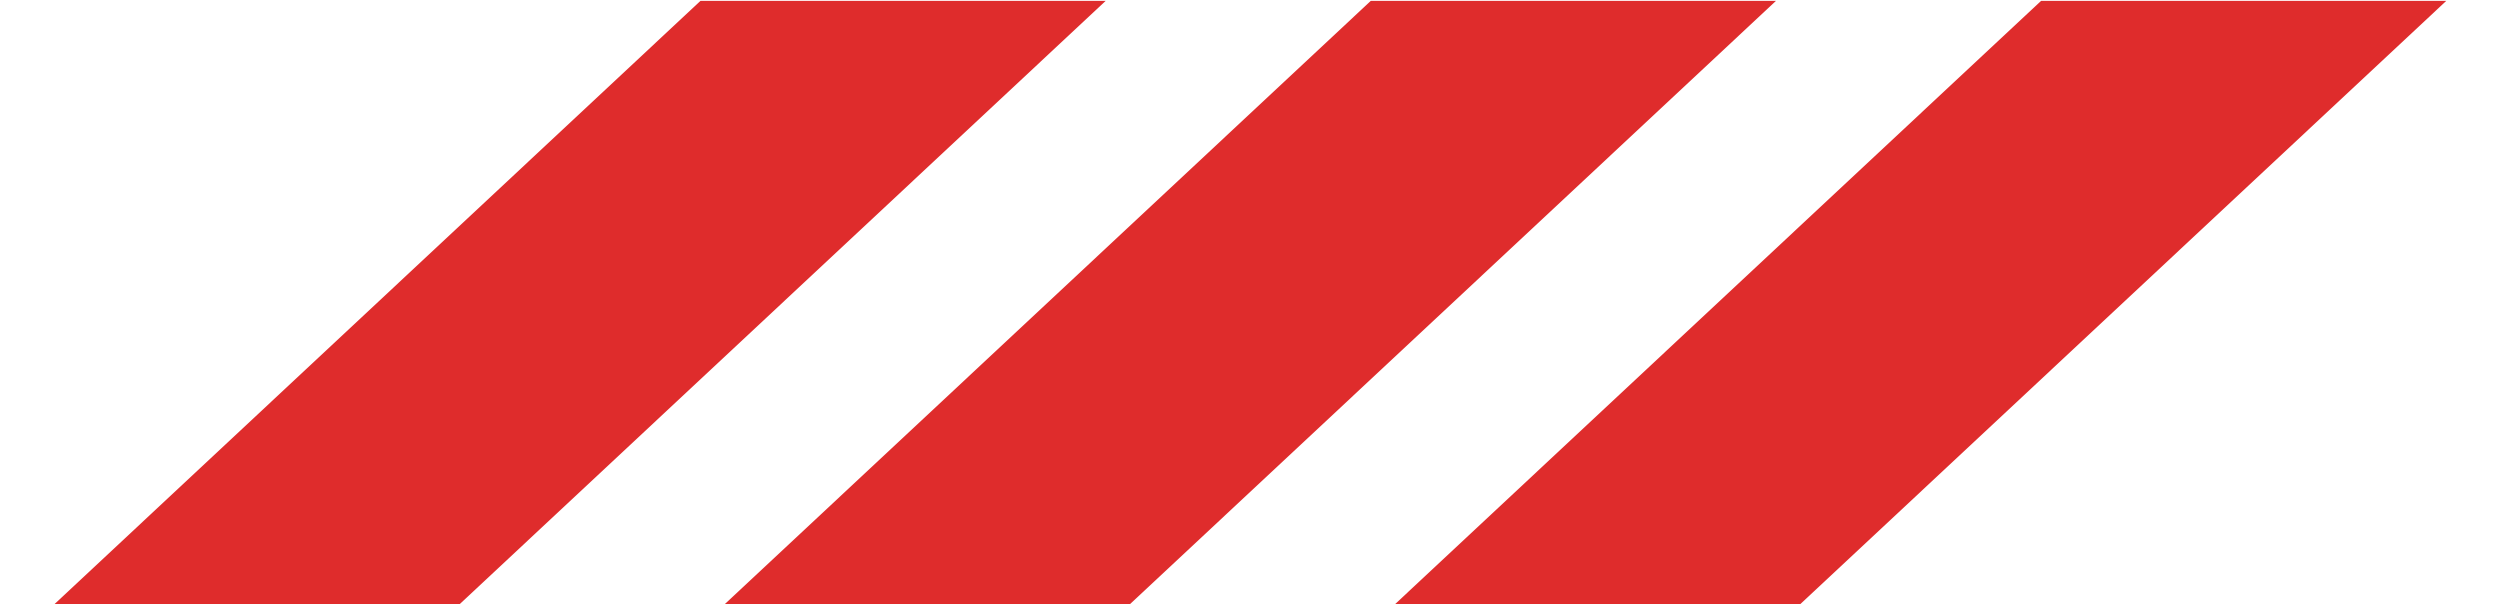
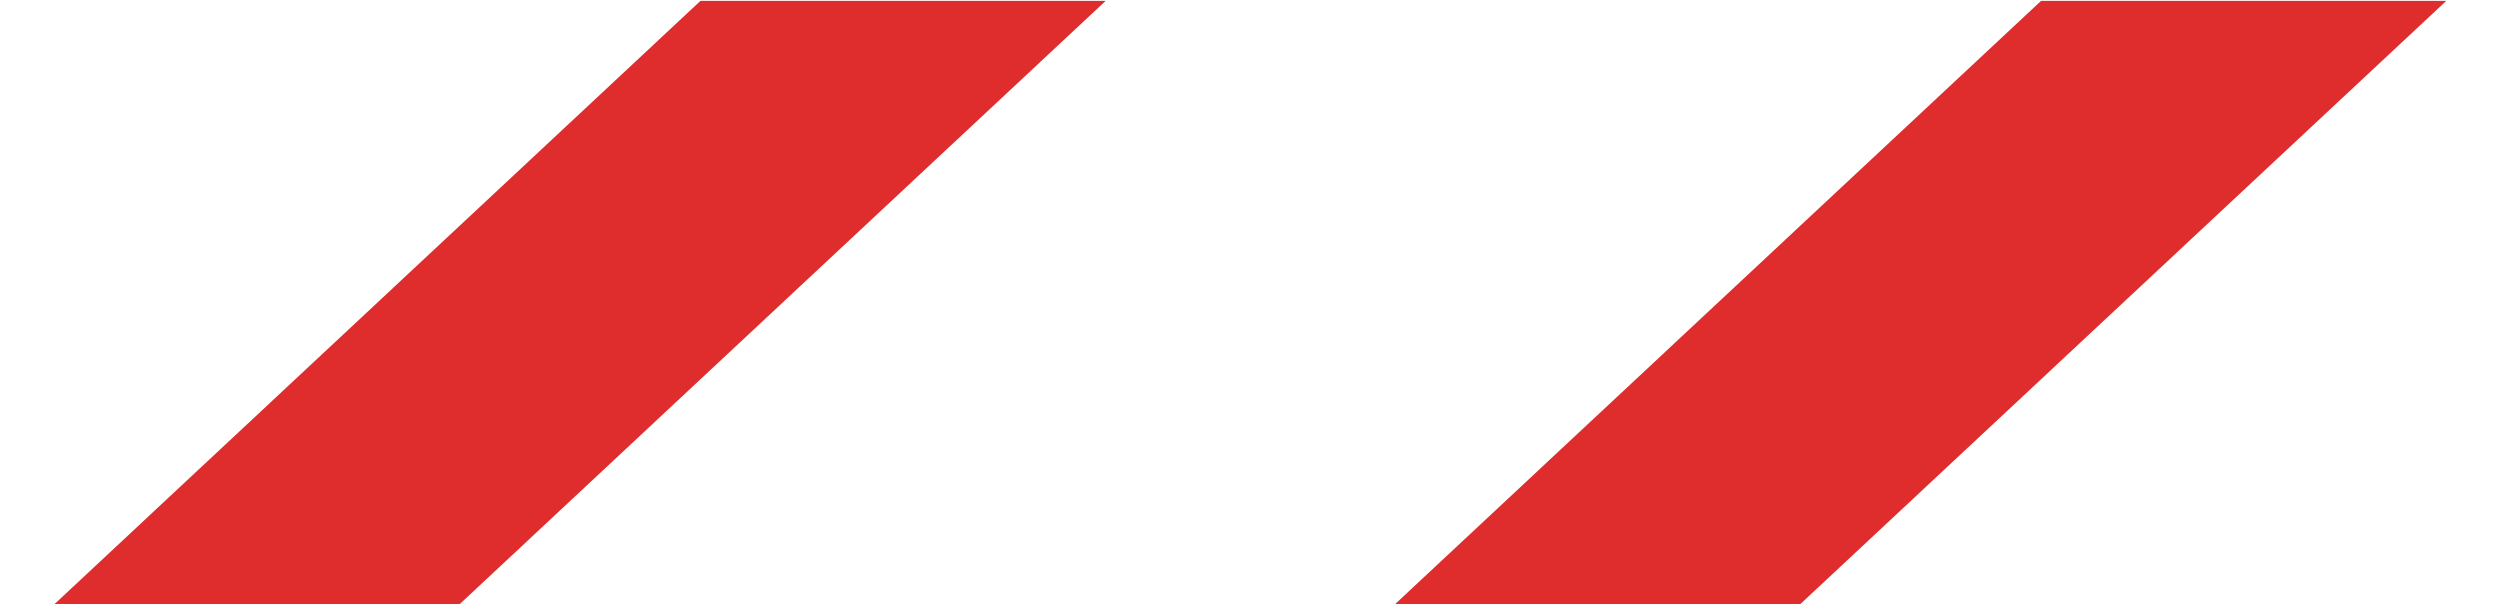
<svg xmlns="http://www.w3.org/2000/svg" enable-background="new 0 0 298 72" fill="#000000" id="Layer_1" version="1.1" viewBox="0 0 298 72" x="0px" xml:space="preserve" y="0px">
  <g id="change1_1">
-     <path d="m243.3 0.1l-77.1 72h48.3l77.1-72h-48.3zm-79.9 0l-77.1 72h48.3l77.1-72h-48.3zm-79.9 0l-77.1 72h48.3l77.1-72h-48.3z" fill="#df2c2c" />
+     <path d="m243.3 0.1l-77.1 72h48.3l77.1-72h-48.3zm-79.9 0l-77.1 72h48.3h-48.3zm-79.9 0l-77.1 72h48.3l77.1-72h-48.3z" fill="#df2c2c" />
  </g>
</svg>